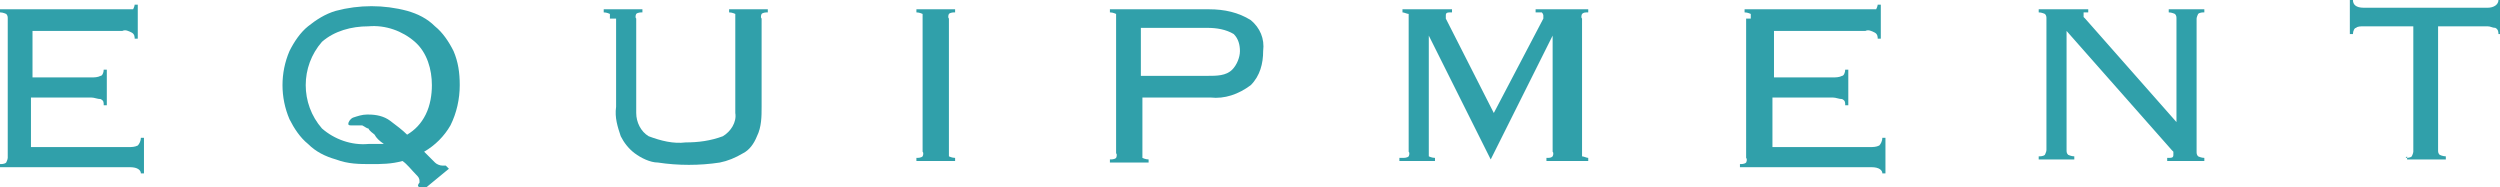
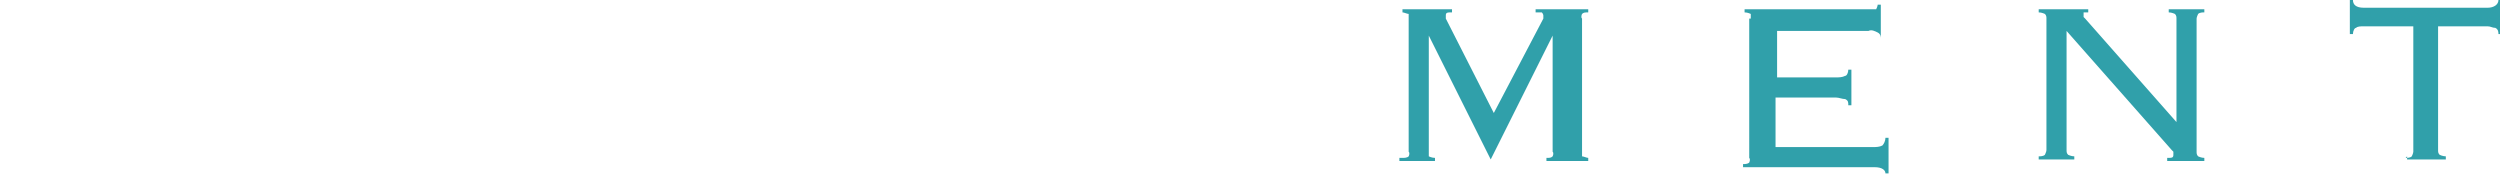
<svg xmlns="http://www.w3.org/2000/svg" id="_レイヤー_1" data-name="レイヤー_1" version="1.1" viewBox="0 0 161.5 12.1">
  <defs>
    <style>
      .st0 {
        fill: #30a0aa;
      }
    </style>
  </defs>
  <g id="_グループ_2510" data-name="グループ_2510">
-     <path id="_パス_6716" data-name="パス_6716" class="st0" d="M.5,1.2c0-.1,0-.2-.1-.3,0,0-.2-.1-.4-.1v-.2h8c.2,0,.4,0,.6,0,0,0,.1-.2.1-.3h.2v2.2h-.2c0-.1,0-.3-.2-.4-.2-.1-.4-.2-.6-.1H2.1v3h3.8c.2,0,.4,0,.6-.1.1,0,.2-.2.2-.4h.2v2.3h-.2c0-.2,0-.3-.2-.4-.2,0-.4-.1-.6-.1h-3.9v3.2h6.3c.2,0,.4,0,.6-.1.1-.1.2-.3.2-.5h.2v2.3h-.2c0-.2-.2-.4-.7-.4H0v-.2c.1,0,.3,0,.4-.1,0,0,.1-.2.1-.3V1.2Z" />
-     <path id="_パス_6717" data-name="パス_6717" class="st0" d="M27,12c0,0,0-.1.1-.2,0,0,0,0,0-.1,0-.2-.1-.3-.2-.4-.3-.3-.6-.7-.9-.9-.7.2-1.4.2-2,.2-.8,0-1.5,0-2.3-.3-.7-.2-1.3-.5-1.8-1-.5-.4-.9-1-1.2-1.6-.6-1.4-.6-3,0-4.4.3-.6.7-1.2,1.2-1.6.5-.4,1.1-.8,1.8-1,1.5-.4,3.1-.4,4.6,0,.7.2,1.3.5,1.8,1,.5.4.9,1,1.2,1.6.3.7.4,1.4.4,2.2,0,.9-.2,1.8-.6,2.6-.4.7-1,1.3-1.7,1.7.3.3.5.5.7.7.1.1.3.2.5.2,0,0,.1,0,.2,0l.2.2-1.7,1.4h-.1ZM23.8,7.4c.5,0,1,.1,1.4.4.4.3.8.6,1.1.9.5-.3.9-.7,1.2-1.3.3-.6.4-1.3.4-1.9,0-1-.3-2.1-1.1-2.8-.8-.7-1.9-1.1-3-1-1.1,0-2.2.3-3,1-1.4,1.6-1.4,4,0,5.6.8.7,1.9,1.1,3,1,.2,0,.3,0,.5,0,.2,0,.3,0,.5,0-.3-.2-.5-.4-.6-.6-.1-.1-.3-.2-.4-.4-.1,0-.2-.1-.4-.2-.1,0-.3,0-.4,0,0,0-.1,0-.2,0,0,0,0,0-.1,0-.1,0-.2,0-.2-.1,0-.1.1-.3.3-.4.3-.1.6-.2.9-.2" />
-     <path id="_パス_6718" data-name="パス_6718" class="st0" d="M39.4,1.2c0-.1,0-.2,0-.3,0,0-.2-.1-.4-.1v-.2h2.5v.2c-.1,0-.3,0-.4.1,0,0-.1.2,0,.3v6.1c0,.6.3,1.2.8,1.5.8.3,1.6.5,2.4.4.8,0,1.6-.1,2.4-.4.5-.3.9-.9.8-1.5V1.2c0-.1,0-.2,0-.3,0,0-.2-.1-.4-.1v-.2h2.5v.2c-.1,0-.3,0-.4.1,0,0-.1.2,0,.3v5.7c0,.6,0,1.3-.3,1.9-.2.5-.5.9-.9,1.1-.5.3-1,.5-1.5.6-1.3.2-2.7.2-4,0-.5,0-1.1-.3-1.5-.6-.4-.3-.7-.7-.9-1.1-.2-.6-.4-1.2-.3-1.9V1.2Z" />
-     <path id="_パス_6719" data-name="パス_6719" class="st0" d="M59.2,10.2c.1,0,.3,0,.4-.1,0,0,.1-.2,0-.3V1.2c0-.1,0-.2,0-.3,0,0-.2-.1-.4-.1v-.2h2.5v.2c-.1,0-.3,0-.4.1,0,0-.1.2,0,.3v8.6c0,.1,0,.2,0,.3,0,0,.2.1.4.1v.2h-2.5v-.2Z" />
-     <path id="_パス_6720" data-name="パス_6720" class="st0" d="M72.1,1.2c0-.1,0-.2,0-.3,0,0-.2-.1-.4-.1v-.2h6.4c1,0,1.9.2,2.7.7.6.5.9,1.2.8,2,0,.8-.2,1.6-.8,2.2-.8.6-1.7.9-2.6.8h-4.4v3.6c0,.1,0,.2,0,.3,0,0,.2.1.4.1v.2h-2.5v-.2c.1,0,.3,0,.4-.1,0,0,.1-.2,0-.3V1.2ZM78,4.9c.6,0,1.2,0,1.6-.4.3-.3.5-.8.5-1.2,0-.4-.1-.8-.4-1.1-.5-.3-1.1-.4-1.7-.4h-4.3v3.1h4.3Z" />
    <path id="_パス_6721" data-name="パス_6721" class="st0" d="M90.6,10.2c.1,0,.3,0,.4-.1,0,0,.1-.2,0-.3V1.2c0-.1,0-.2,0-.3-.1,0-.3-.1-.4-.1v-.2h3.2v.2c-.3,0-.4,0-.4.2,0,0,0,.1,0,.2l3.1,6.1,3.2-6.1s0,0,0-.1c0,0,0,0,0-.1,0,0,0-.1-.1-.2-.1,0-.2,0-.4,0v-.2h3.4v.2c-.2,0-.3,0-.4.1,0,0-.1.2,0,.3v8.6c0,.1,0,.2,0,.3.1,0,.3.1.4.1v.2h-2.7v-.2c.2,0,.3,0,.4-.1,0,0,.1-.2,0-.3V2.3h0s-4,8-4,8l-4-8h0v7.5c0,.1,0,.2,0,.3,0,0,.2.1.4.1v.2h-2.3v-.2Z" />
-     <path id="_パス_6722" data-name="パス_6722" class="st0" d="M113.1,1.2c0-.1,0-.2,0-.3,0,0-.2-.1-.4-.1v-.2h7.9c.2,0,.4,0,.6,0,0,0,.1-.2.1-.3h.2v2.2h-.2c0-.1,0-.3-.2-.4-.2-.1-.4-.2-.6-.1h-5.9v3h3.8c.2,0,.4,0,.6-.1.1,0,.2-.2.2-.4h.2v2.3h-.2c0-.2,0-.3-.2-.4-.2,0-.4-.1-.6-.1h-3.9v3.2h6.3c.2,0,.4,0,.6-.1.1-.1.2-.3.2-.5h.2v2.3h-.2c0-.2-.2-.4-.7-.4h-8.5v-.2c.1,0,.3,0,.4-.1,0,0,.1-.2,0-.3V1.2Z" />
+     <path id="_パス_6722" data-name="パス_6722" class="st0" d="M113.1,1.2c0-.1,0-.2,0-.3,0,0-.2-.1-.4-.1v-.2h7.9c.2,0,.4,0,.6,0,0,0,.1-.2.1-.3h.2v2.2c0-.1,0-.3-.2-.4-.2-.1-.4-.2-.6-.1h-5.9v3h3.8c.2,0,.4,0,.6-.1.1,0,.2-.2.2-.4h.2v2.3h-.2c0-.2,0-.3-.2-.4-.2,0-.4-.1-.6-.1h-3.9v3.2h6.3c.2,0,.4,0,.6-.1.1-.1.2-.3.2-.5h.2v2.3h-.2c0-.2-.2-.4-.7-.4h-8.5v-.2c.1,0,.3,0,.4-.1,0,0,.1-.2,0-.3V1.2Z" />
    <path id="_パス_6723" data-name="パス_6723" class="st0" d="M140.6,8V1.2c0-.1,0-.2-.1-.3,0,0-.2-.1-.4-.1v-.2h2.3v.2c-.1,0-.3,0-.4.1,0,0-.1.2-.1.3v8.6c0,.1,0,.2.1.3,0,0,.2.1.4.1v.2h-2.4v-.2c.3,0,.4,0,.4-.2,0,0,0-.2,0-.2,0,0,0,0-.1-.1l-6.8-7.7v7.7c0,.1,0,.2.1.3,0,0,.2.1.4.1v.2h-2.3v-.2c.1,0,.3,0,.4-.1,0,0,.1-.2.1-.3V1.2c0-.1,0-.2-.1-.3,0,0-.2-.1-.4-.1v-.2h3.2v.2c0,0-.2,0-.3,0,0,0,0,0,0,.2,0,0,0,0,0,.1,0,0,0,0,.1.1l6,6.8h0Z" />
    <path id="_パス_6724" data-name="パス_6724" class="st0" d="M155.4,10.2c.1,0,.3,0,.4-.1,0,0,.1-.2.1-.3V1.7h-3.2c-.2,0-.4,0-.5.1-.1,0-.2.2-.2.4h-.2V0h.2c0,.3.2.5.7.5h8c.4,0,.7-.2.7-.5h.2v2.2h-.2c0-.1,0-.3-.2-.4-.2,0-.3-.1-.5-.1h-3.2v8c0,.1,0,.2.1.3,0,0,.2.1.4.1v.2h-2.5v-.2Z" />
  </g>
</svg>